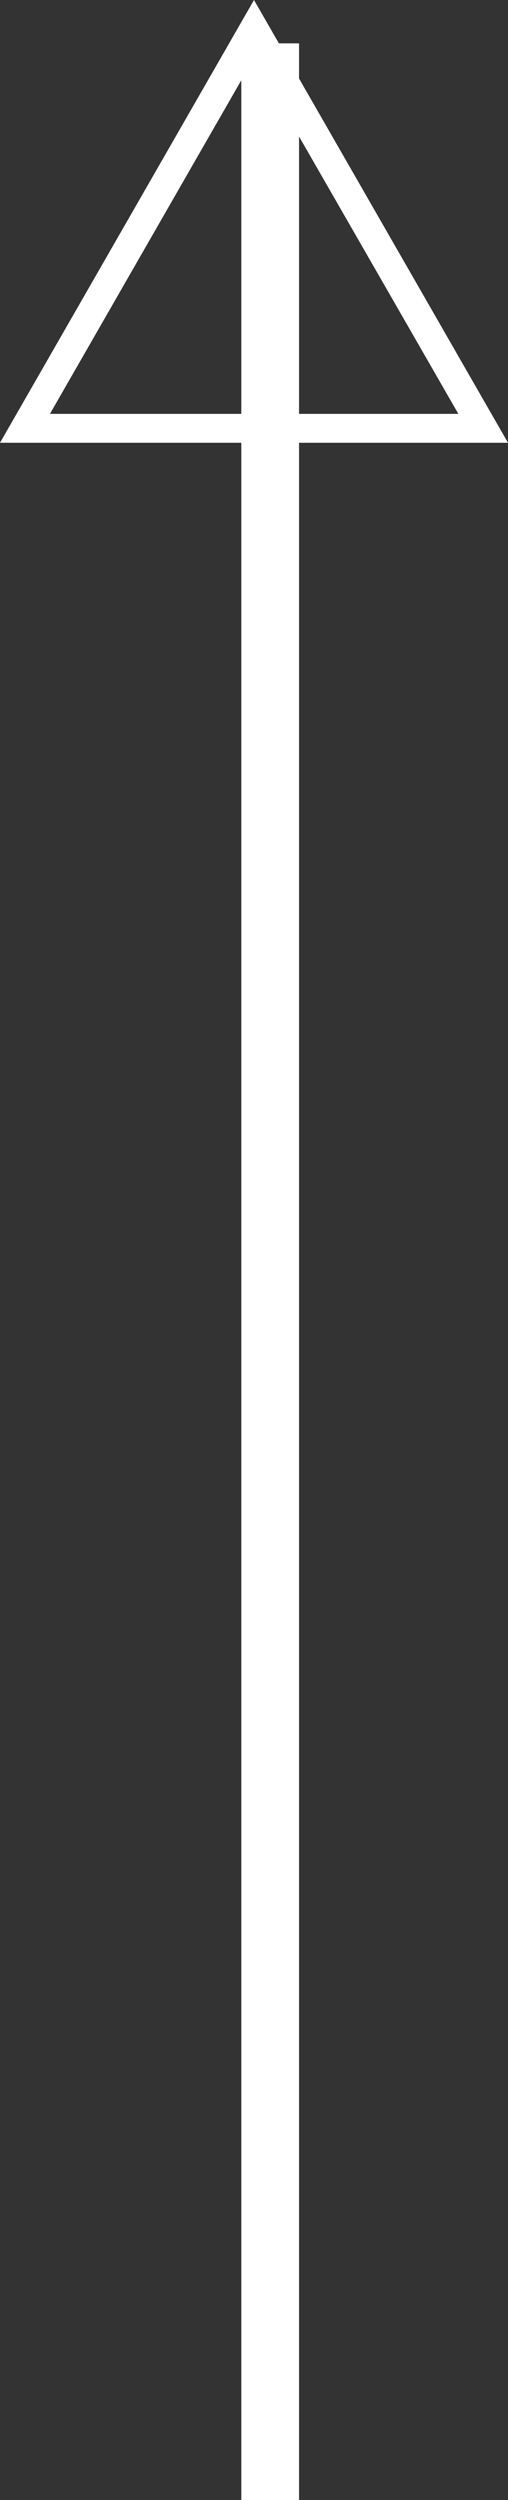
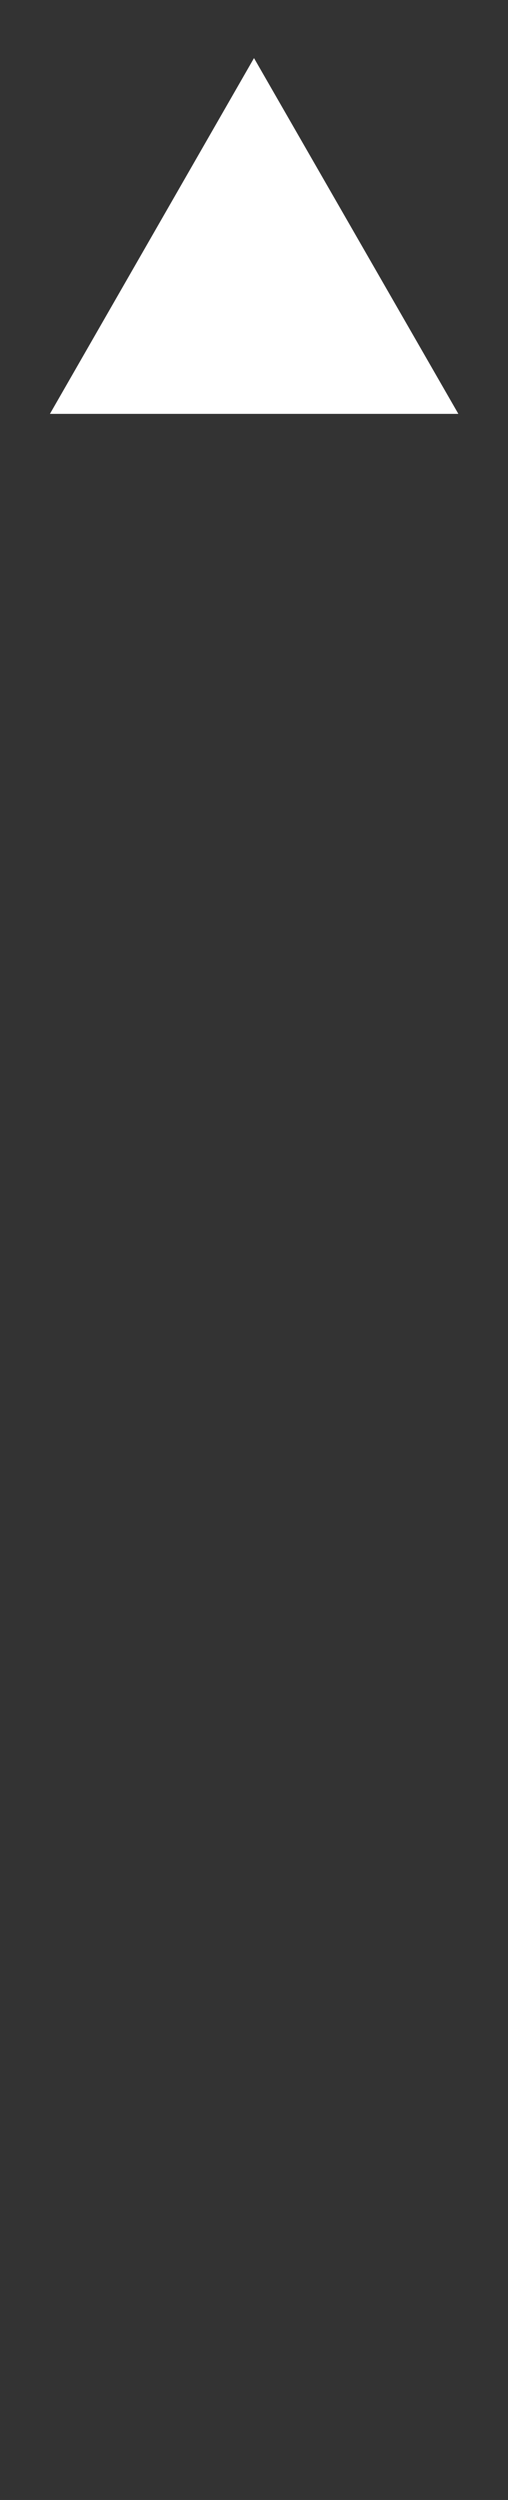
<svg xmlns="http://www.w3.org/2000/svg" viewBox="0 0 17.6 86.5">
  <rect x="0" y="0" width="17.6" height="86.5" fill="#333333" stroke="none" />
  <defs>
    <style>
      .cls-1 {
        fill: #fff;
      }
    </style>
  </defs>
  <g>
-     <rect class="cls-1" x="8.36" y="1.5" width="2" height="85" />
-     <path class="cls-1" d="M17.6,15.32H0L8.8,0l8.8,15.32ZM1.73,14.32h14.15L8.8,2.01,1.73,14.32Z" />
+     <path class="cls-1" d="M17.6,15.32L8.8,0l8.8,15.32ZM1.73,14.32h14.15L8.8,2.01,1.73,14.32Z" />
  </g>
</svg>